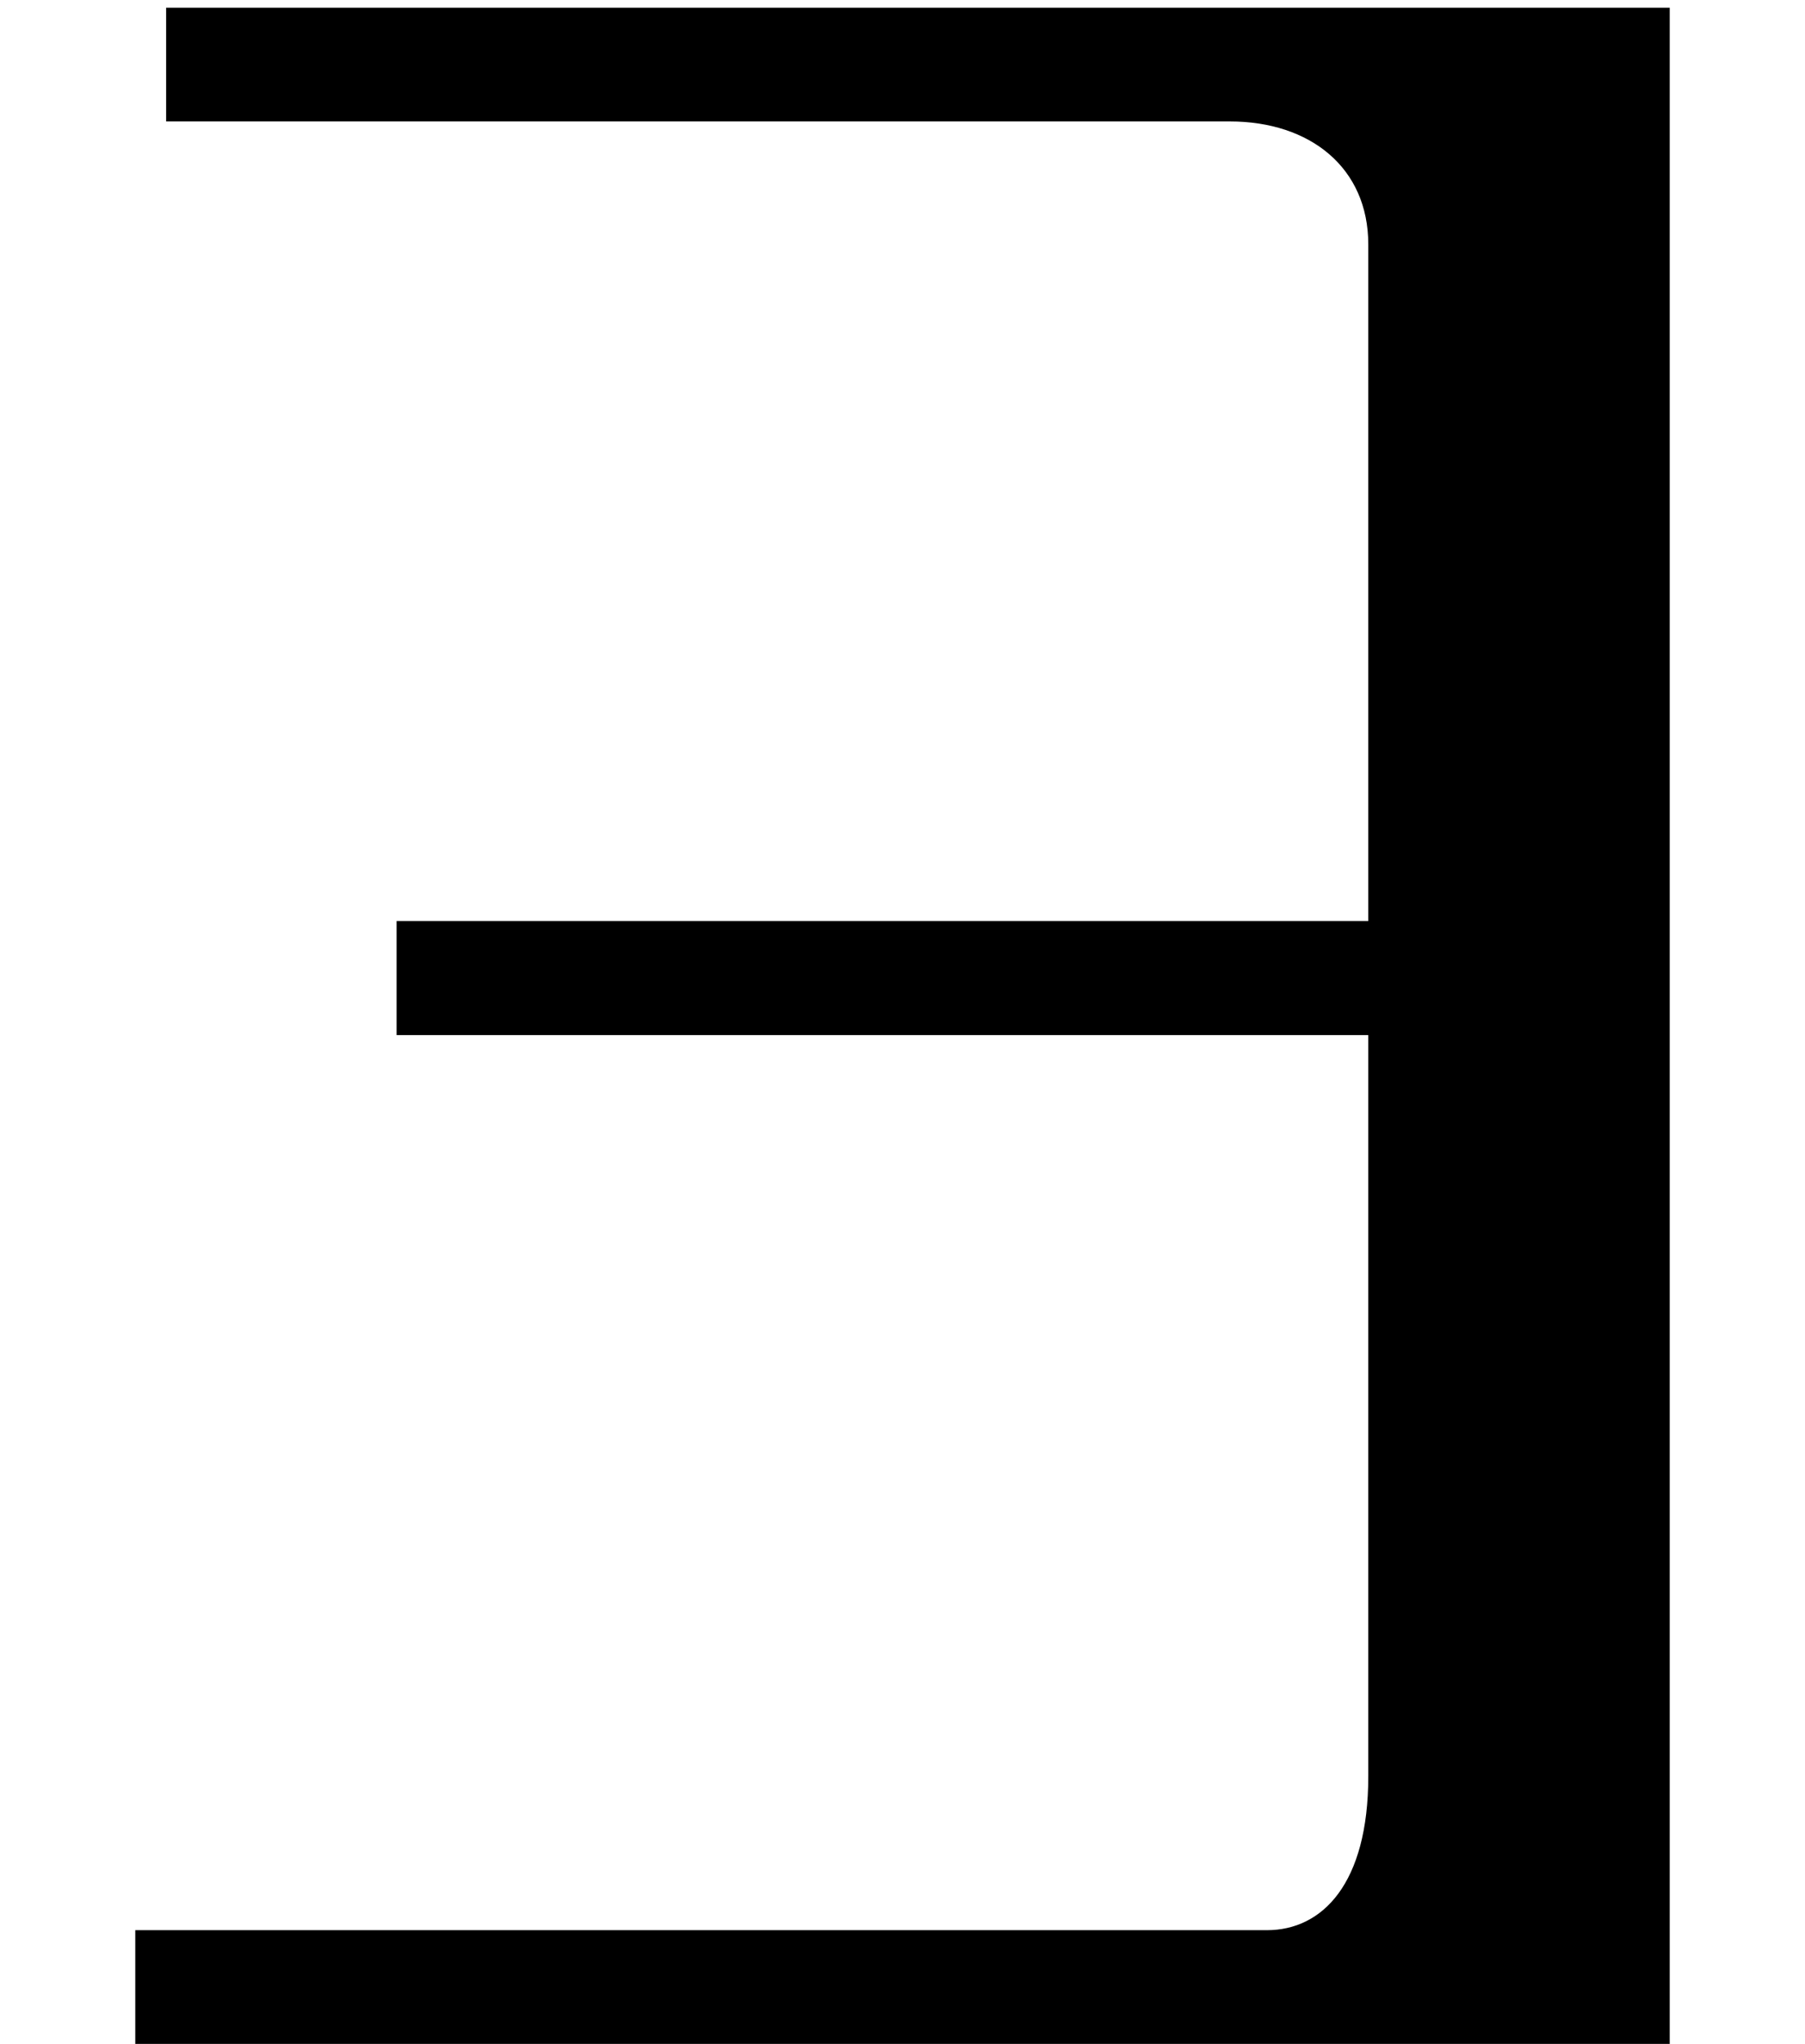
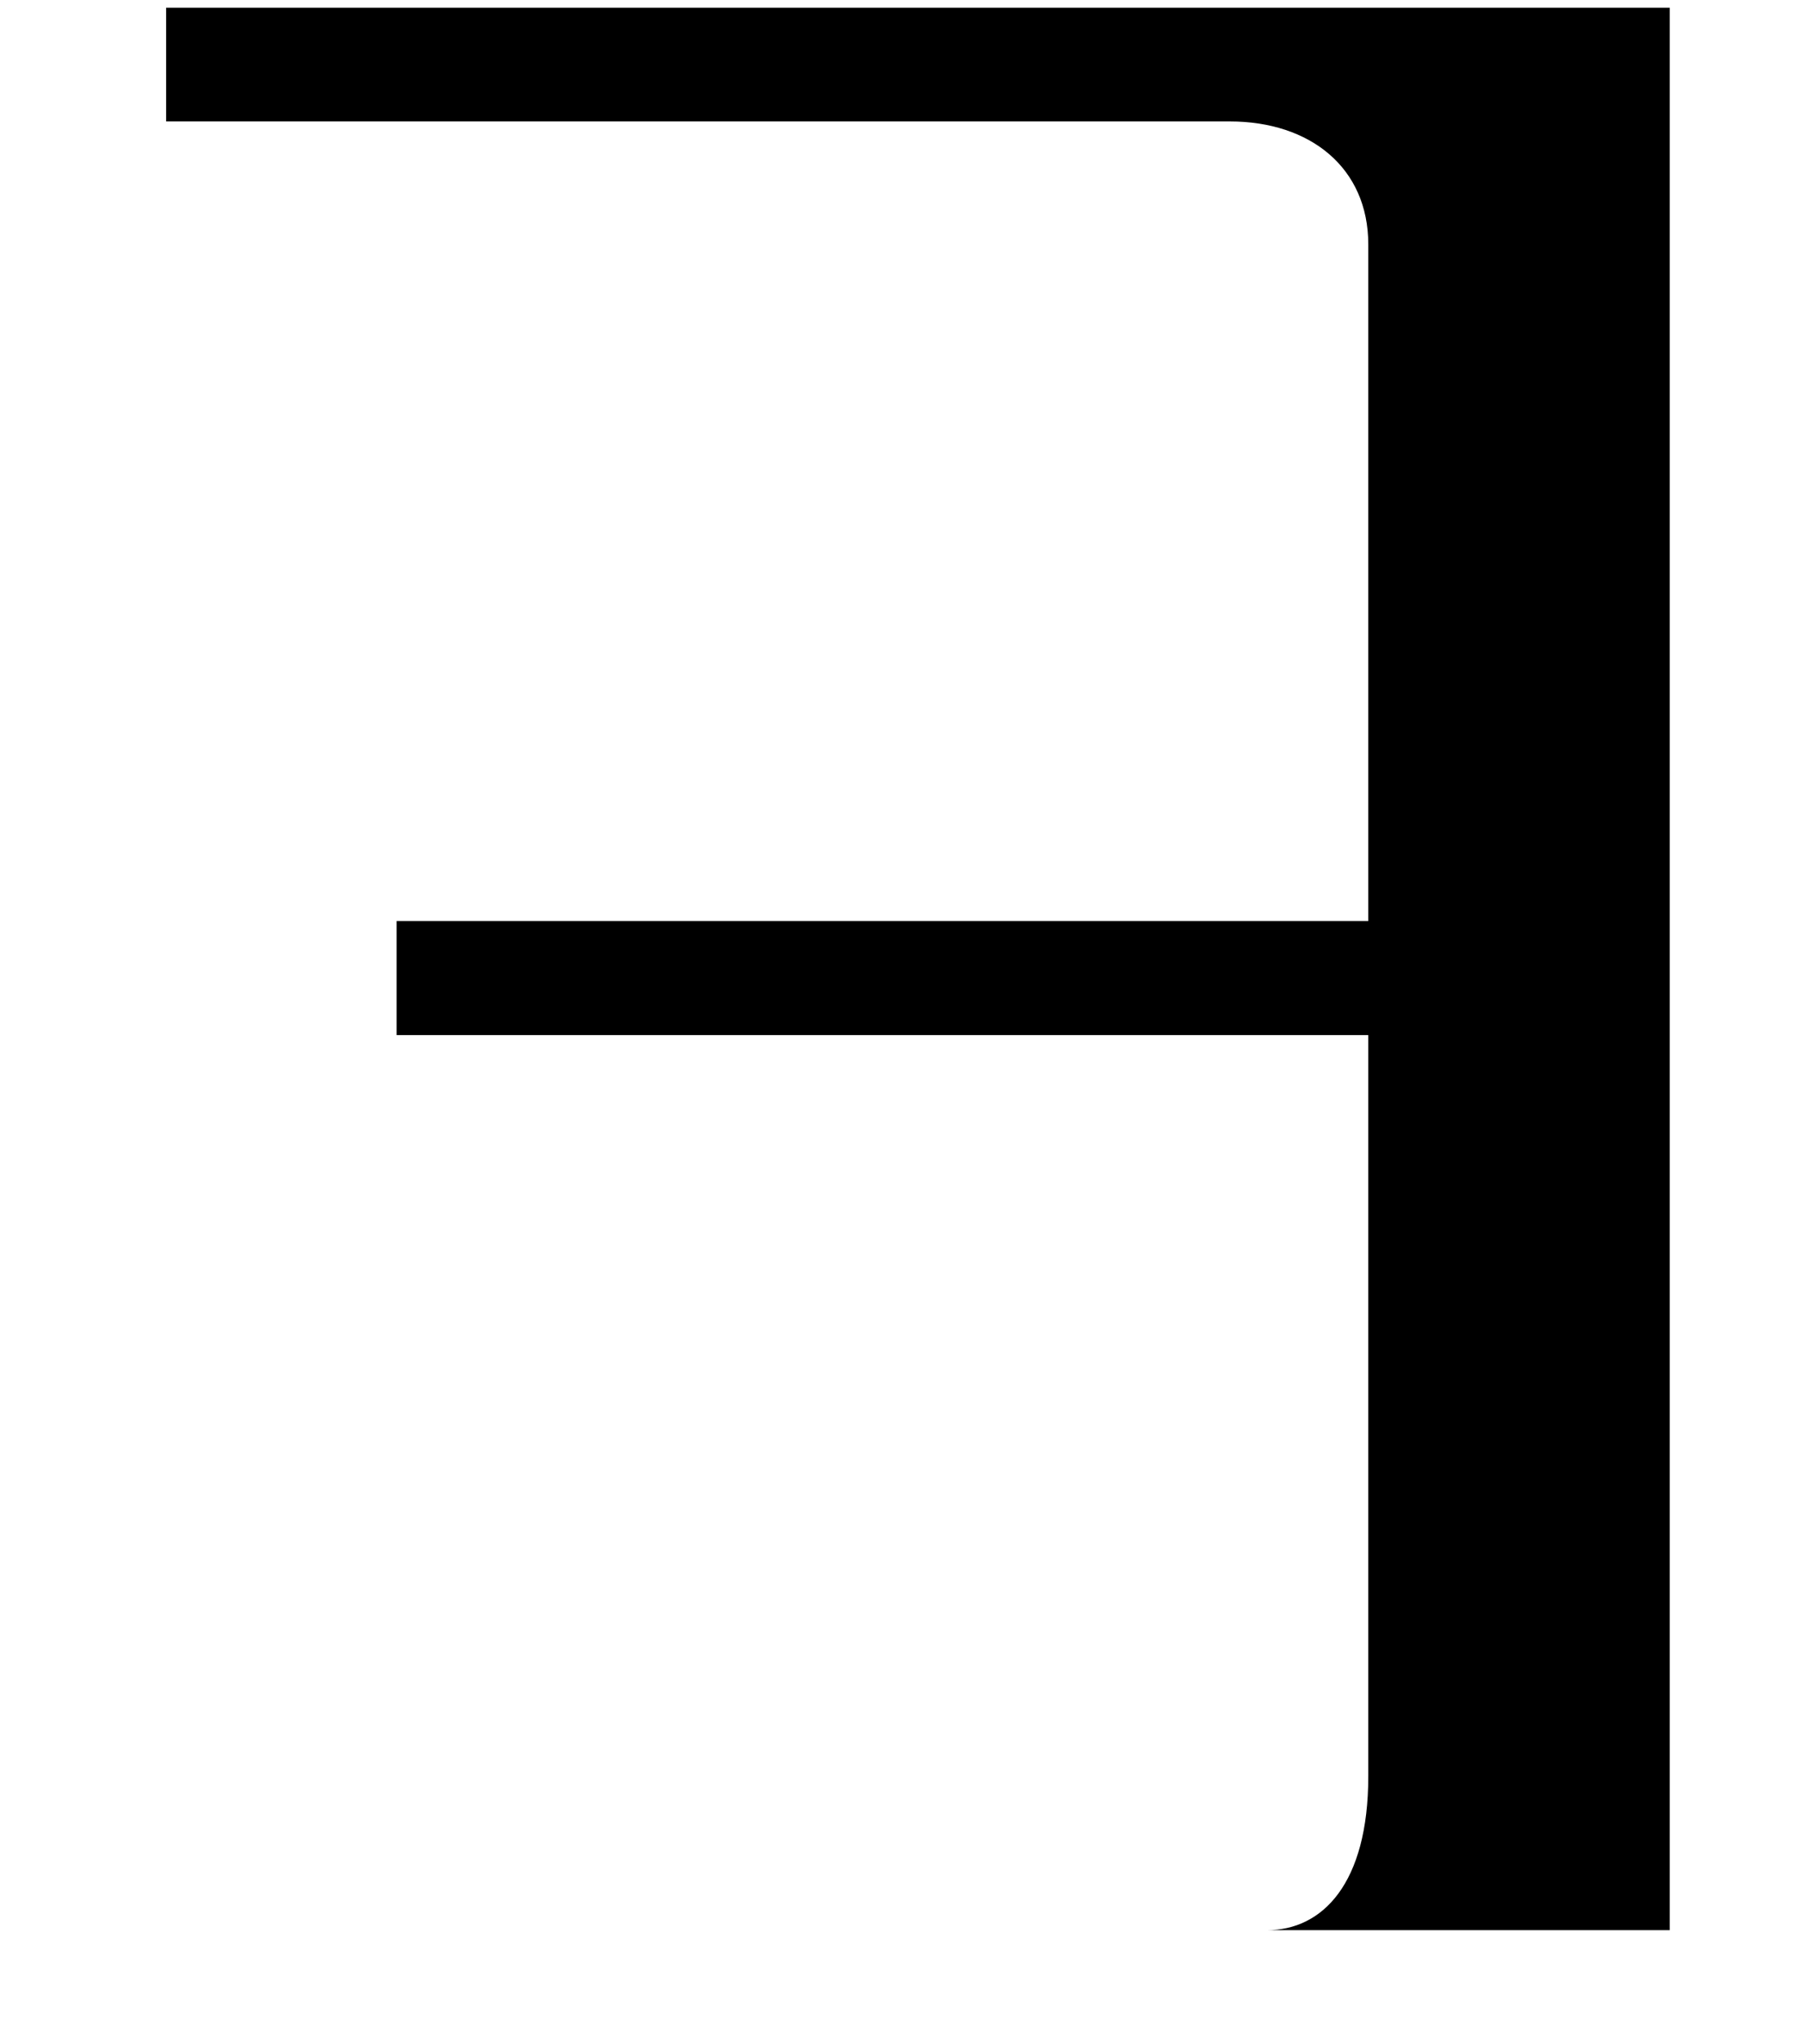
<svg xmlns="http://www.w3.org/2000/svg" xmlns:xlink="http://www.w3.org/1999/xlink" version="1.1" width="7.018pt" height="7.944pt" viewBox="56.413 57.809 7.018 7.944">
  <defs>
-     <path id="g0-57" d="M6.492 0V-7.914H.646V-7.472H4.782C5.093-7.472 5.32-7.293 5.32-6.994V-4.364H1.542V-3.921H5.32V-1.04C5.32-.622 5.141-.442 4.926-.442H.526V0H6.492Z" />
+     <path id="g0-57" d="M6.492 0V-7.914H.646V-7.472H4.782C5.093-7.472 5.32-7.293 5.32-6.994V-4.364H1.542V-3.921H5.32V-1.04C5.32-.622 5.141-.442 4.926-.442H.526H6.492Z" />
  </defs>
  <g id="page1">
    <use x="56.413" y="65.753" xlink:href="#g0-57" />
  </g>
</svg>